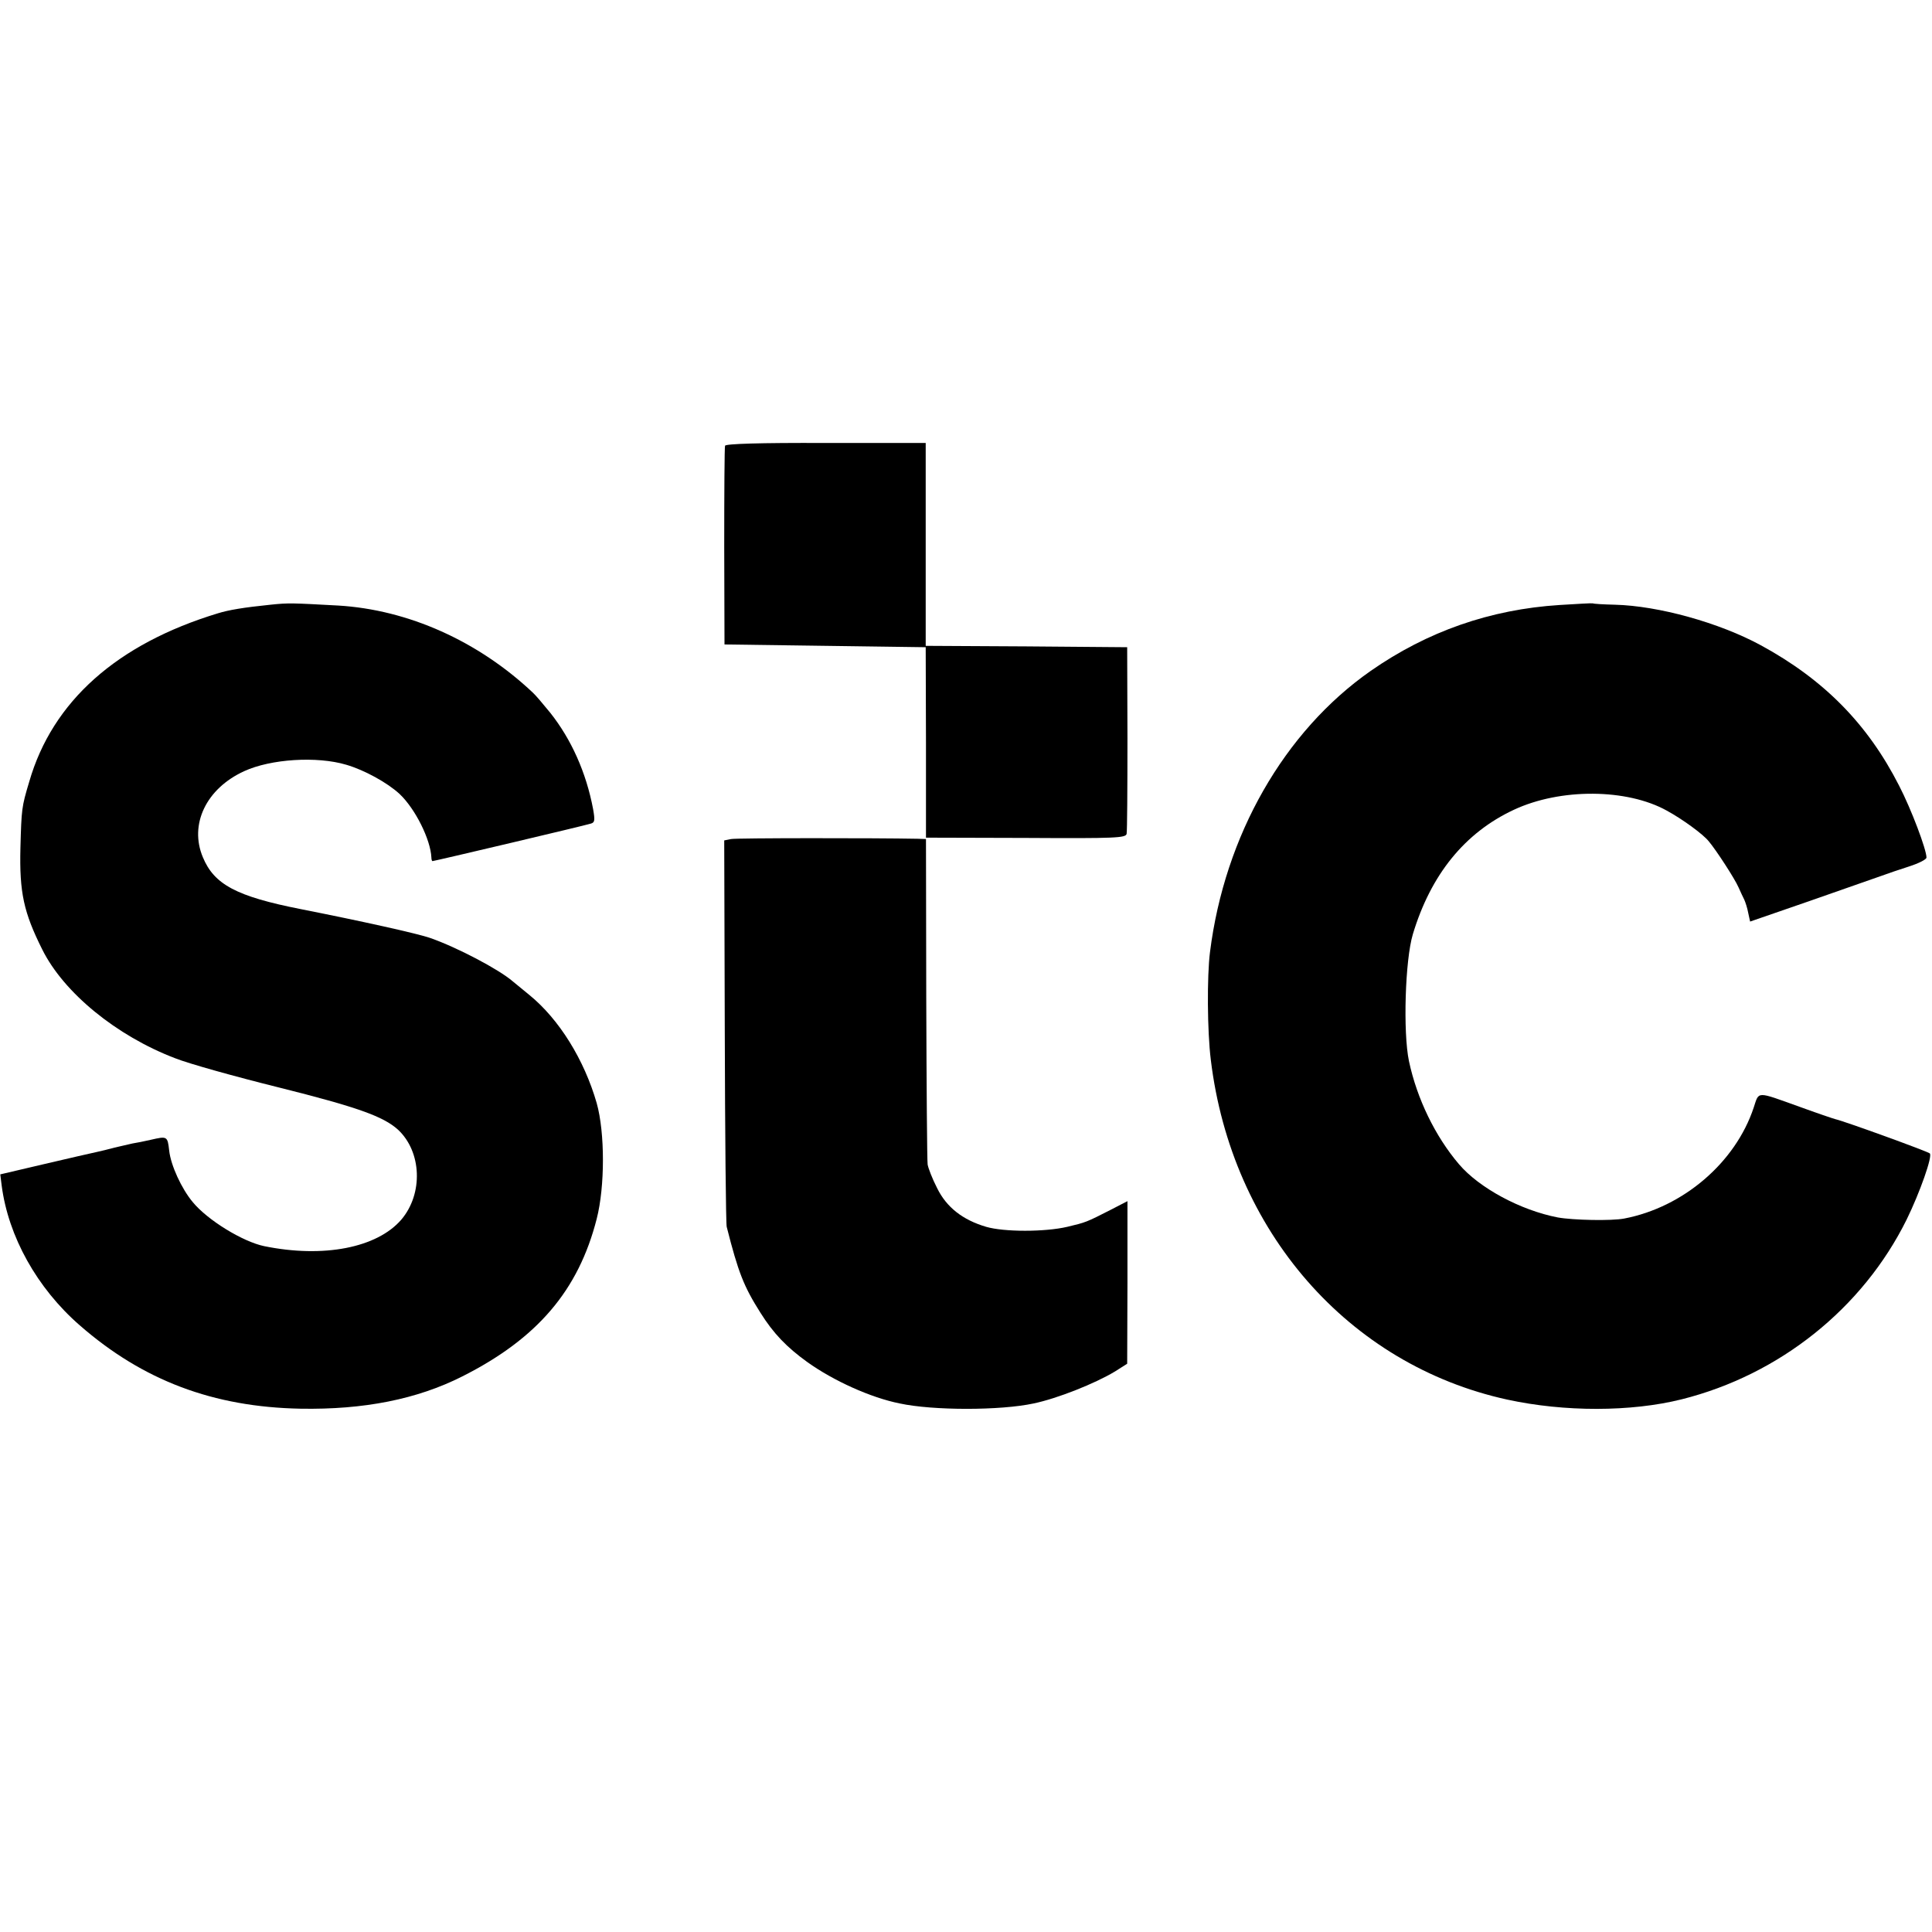
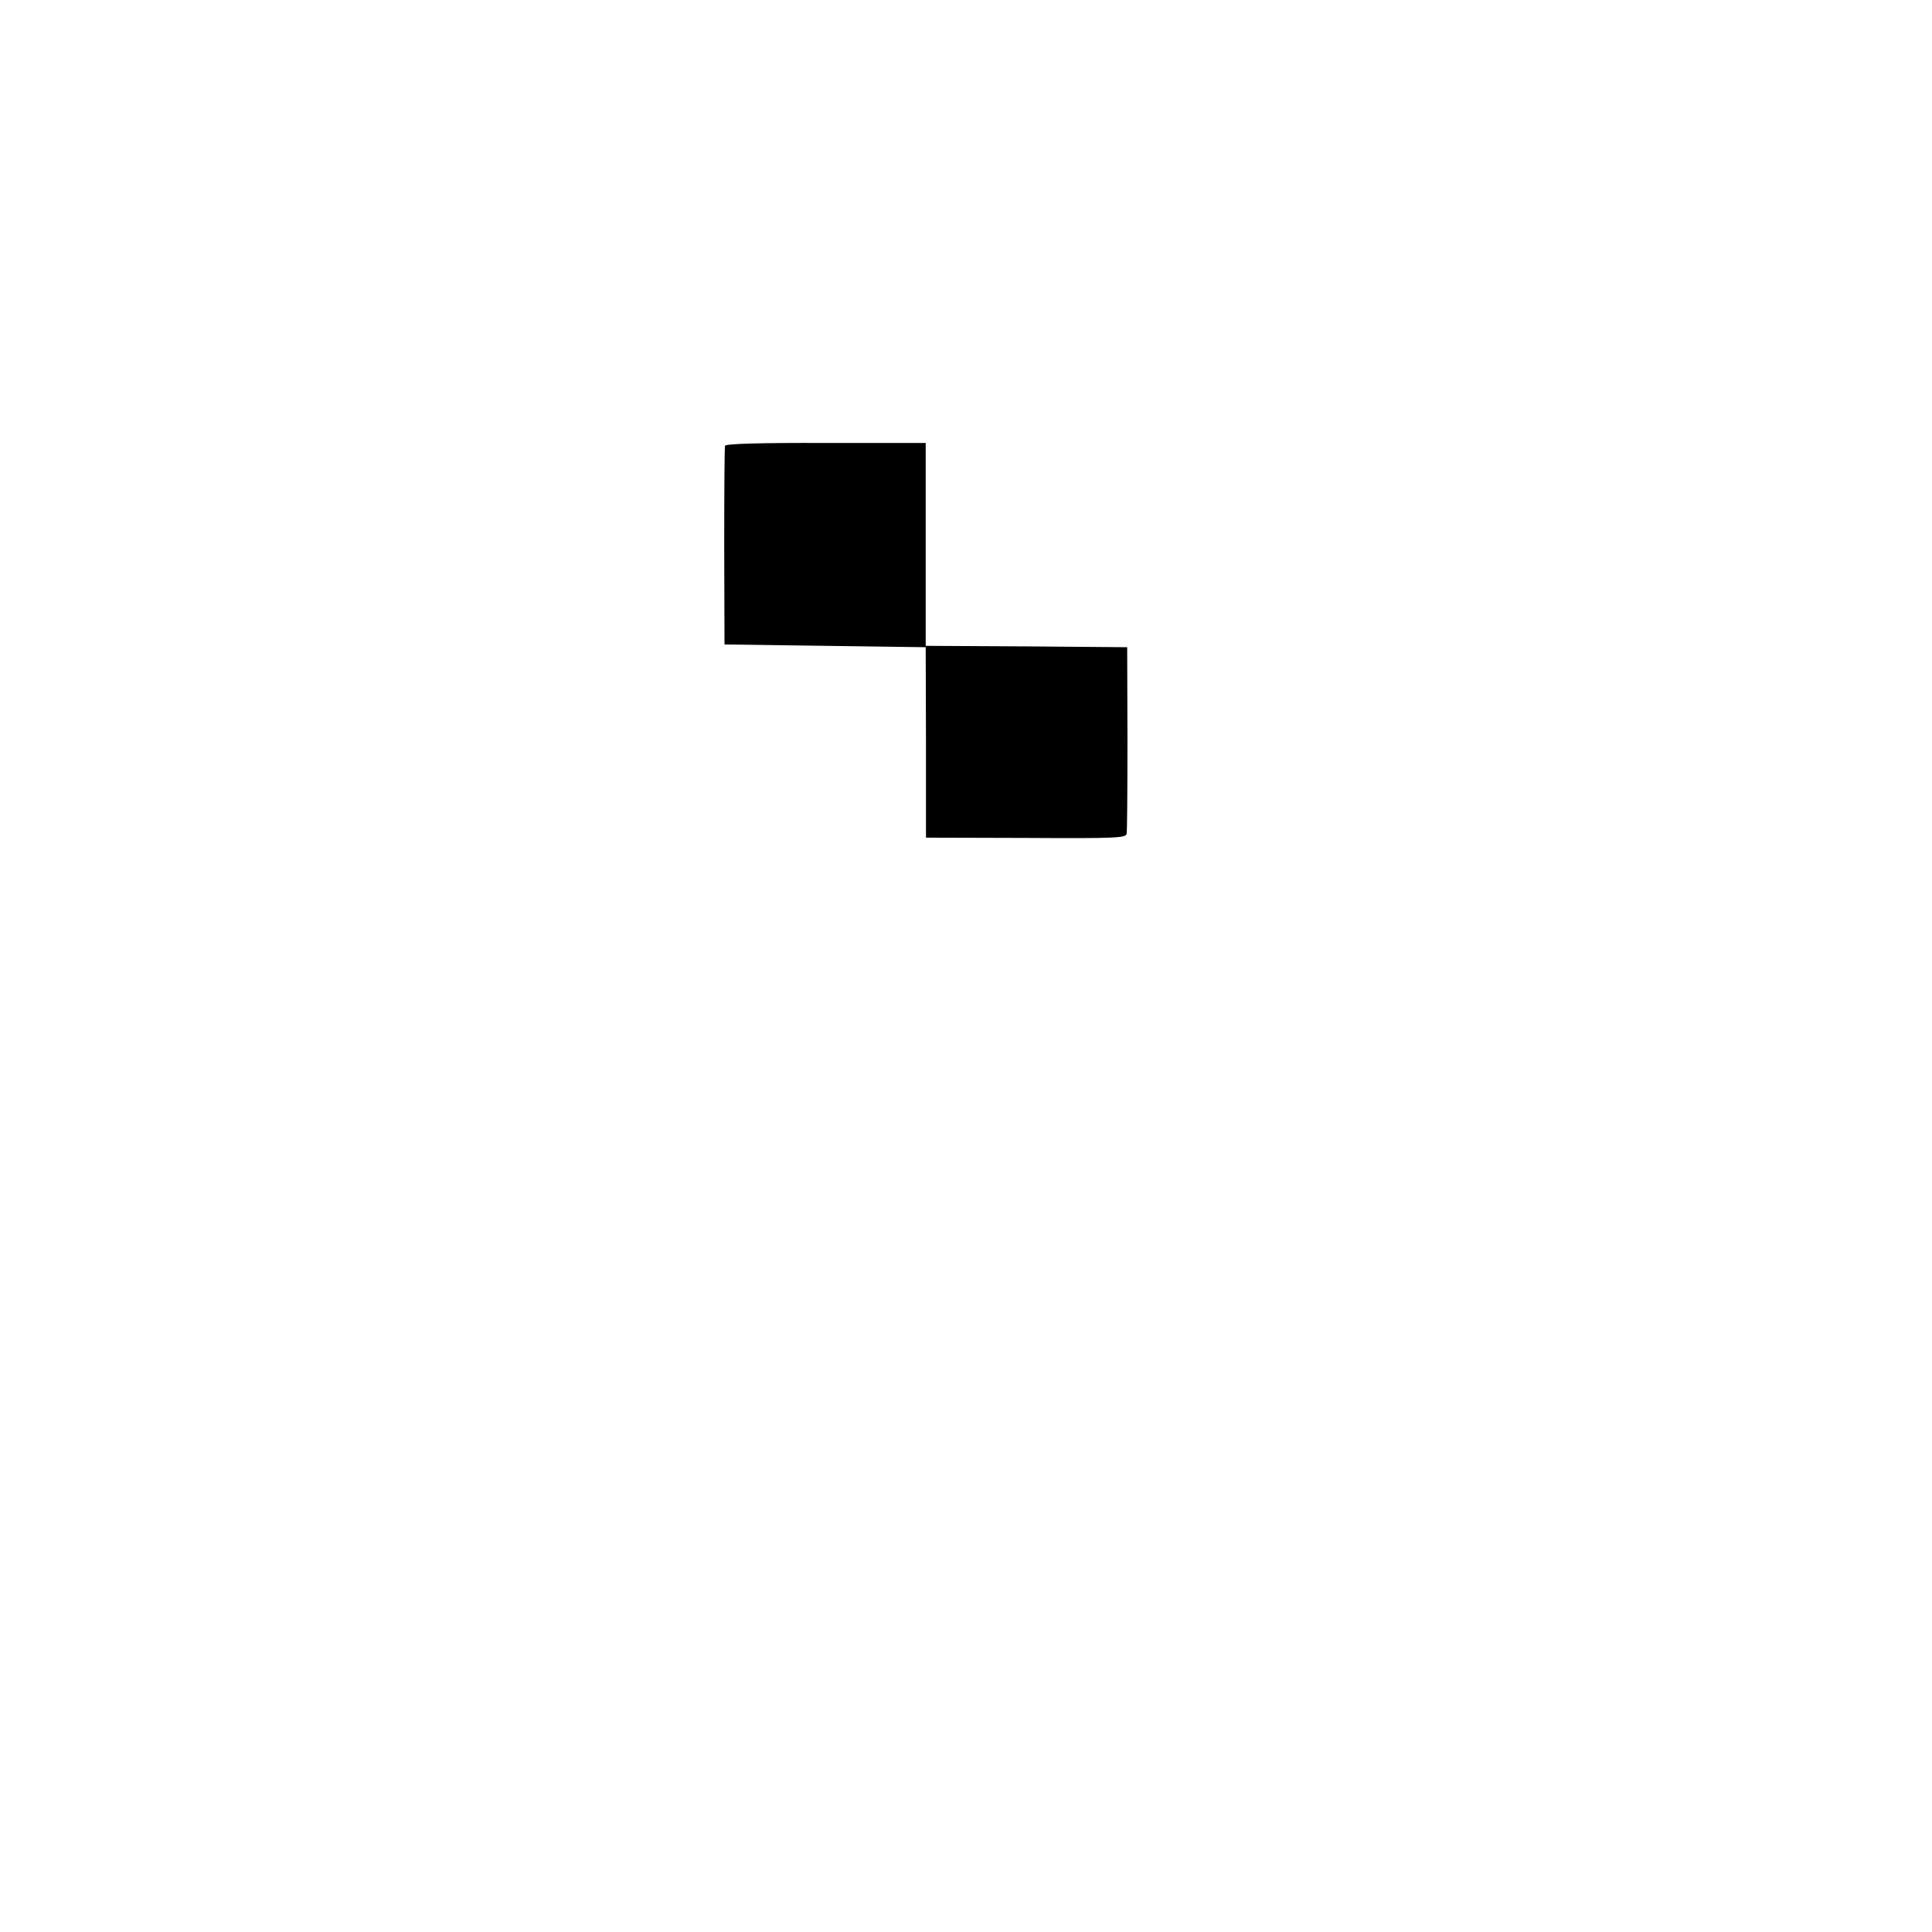
<svg xmlns="http://www.w3.org/2000/svg" version="1.0" width="700pt" height="700pt" viewBox="0 0 700 700" preserveAspectRatio="xMidYMid meet">
  <g transform="translate(0,700) scale(0.1,-0.1)" fill="#000000" stroke="none">
    <path d="M2627 5385 c-2 -5 -3 -170 -3 -365 l1 -355 365 -5 364 -5 1 -345 0 -345 362 -1 c328 -2 362 0 365 15 2 9 3 165 3 346 l-1 330 -365 3 -365 2 0 368 0 367 -362 0 c-240 1 -363 -3 -365 -10z" />
-     <path d="M980 4809 c-98 -10 -151 -19 -190 -31 -366 -111 -600 -319 -684 -610 -28 -93 -28 -99 -32 -240 -4 -162 12 -234 79 -368 78 -157 269 -313 481 -394 50 -20 219 -67 376 -106 284 -71 379 -105 432 -153 86 -80 92 -232 12 -326 -88 -102 -282 -140 -497 -96 -77 16 -205 94 -259 160 -40 48 -79 132 -85 186 -6 53 -7 53 -68 39 -22 -5 -51 -11 -65 -13 -14 -3 -43 -10 -65 -15 -22 -6 -51 -13 -65 -16 -14 -3 -98 -22 -187 -43 l-162 -38 5 -40 c24 -185 128 -372 283 -507 229 -200 484 -296 800 -302 229 -4 422 34 586 117 272 137 421 312 487 571 30 117 30 312 0 419 -45 157 -136 304 -244 392 -27 22 -55 45 -61 50 -50 43 -200 122 -297 156 -44 16 -257 63 -470 105 -233 46 -314 89 -355 188 -50 119 12 249 150 312 96 44 263 55 370 23 65 -19 149 -65 193 -106 57 -54 112 -165 115 -230 0 -7 2 -13 4 -13 6 0 553 129 574 136 14 4 15 12 8 52 -25 133 -79 253 -155 349 -26 32 -54 65 -63 73 -198 187 -452 301 -706 316 -167 9 -178 10 -245 3z" />
-     <path d="M5651 4808 c-252 -16 -480 -96 -685 -239 -313 -219 -529 -596 -582 -1019 -11 -87 -10 -286 3 -390 75 -620 498 -1105 1074 -1231 207 -45 448 -45 632 1 355 89 656 330 815 651 48 98 95 231 84 240 -7 7 -310 117 -342 124 -8 2 -67 22 -130 45 -159 57 -146 57 -166 -3 -66 -199 -255 -361 -469 -402 -46 -9 -186 -6 -241 4 -135 26 -285 107 -358 193 -86 101 -152 237 -181 373 -22 105 -14 367 14 460 65 216 188 368 366 451 169 79 410 77 554 -3 57 -31 131 -85 152 -111 27 -32 94 -135 108 -167 7 -16 17 -37 21 -45 4 -9 11 -30 14 -47 l7 -32 217 75 c119 42 235 82 257 90 22 8 68 24 103 35 34 11 62 25 62 32 0 29 -55 175 -99 260 -114 224 -273 385 -501 509 -151 82 -371 143 -529 147 -41 1 -77 3 -80 5 -3 1 -57 -2 -120 -6z" />
-     <path d="M2649 3960 l-25 -5 2 -690 c1 -379 4 -699 7 -710 42 -166 62 -216 122 -311 47 -75 95 -125 170 -179 95 -68 230 -129 335 -150 121 -26 364 -26 485 0 86 18 222 72 295 116 l44 28 1 294 0 295 -60 -31 c-90 -46 -91 -46 -158 -62 -81 -19 -229 -19 -294 0 -85 25 -144 71 -178 141 -17 33 -32 72 -34 85 -2 13 -4 284 -5 602 l-1 577 -30 1 c-152 3 -657 3 -676 -1z" />
  </g>
</svg>